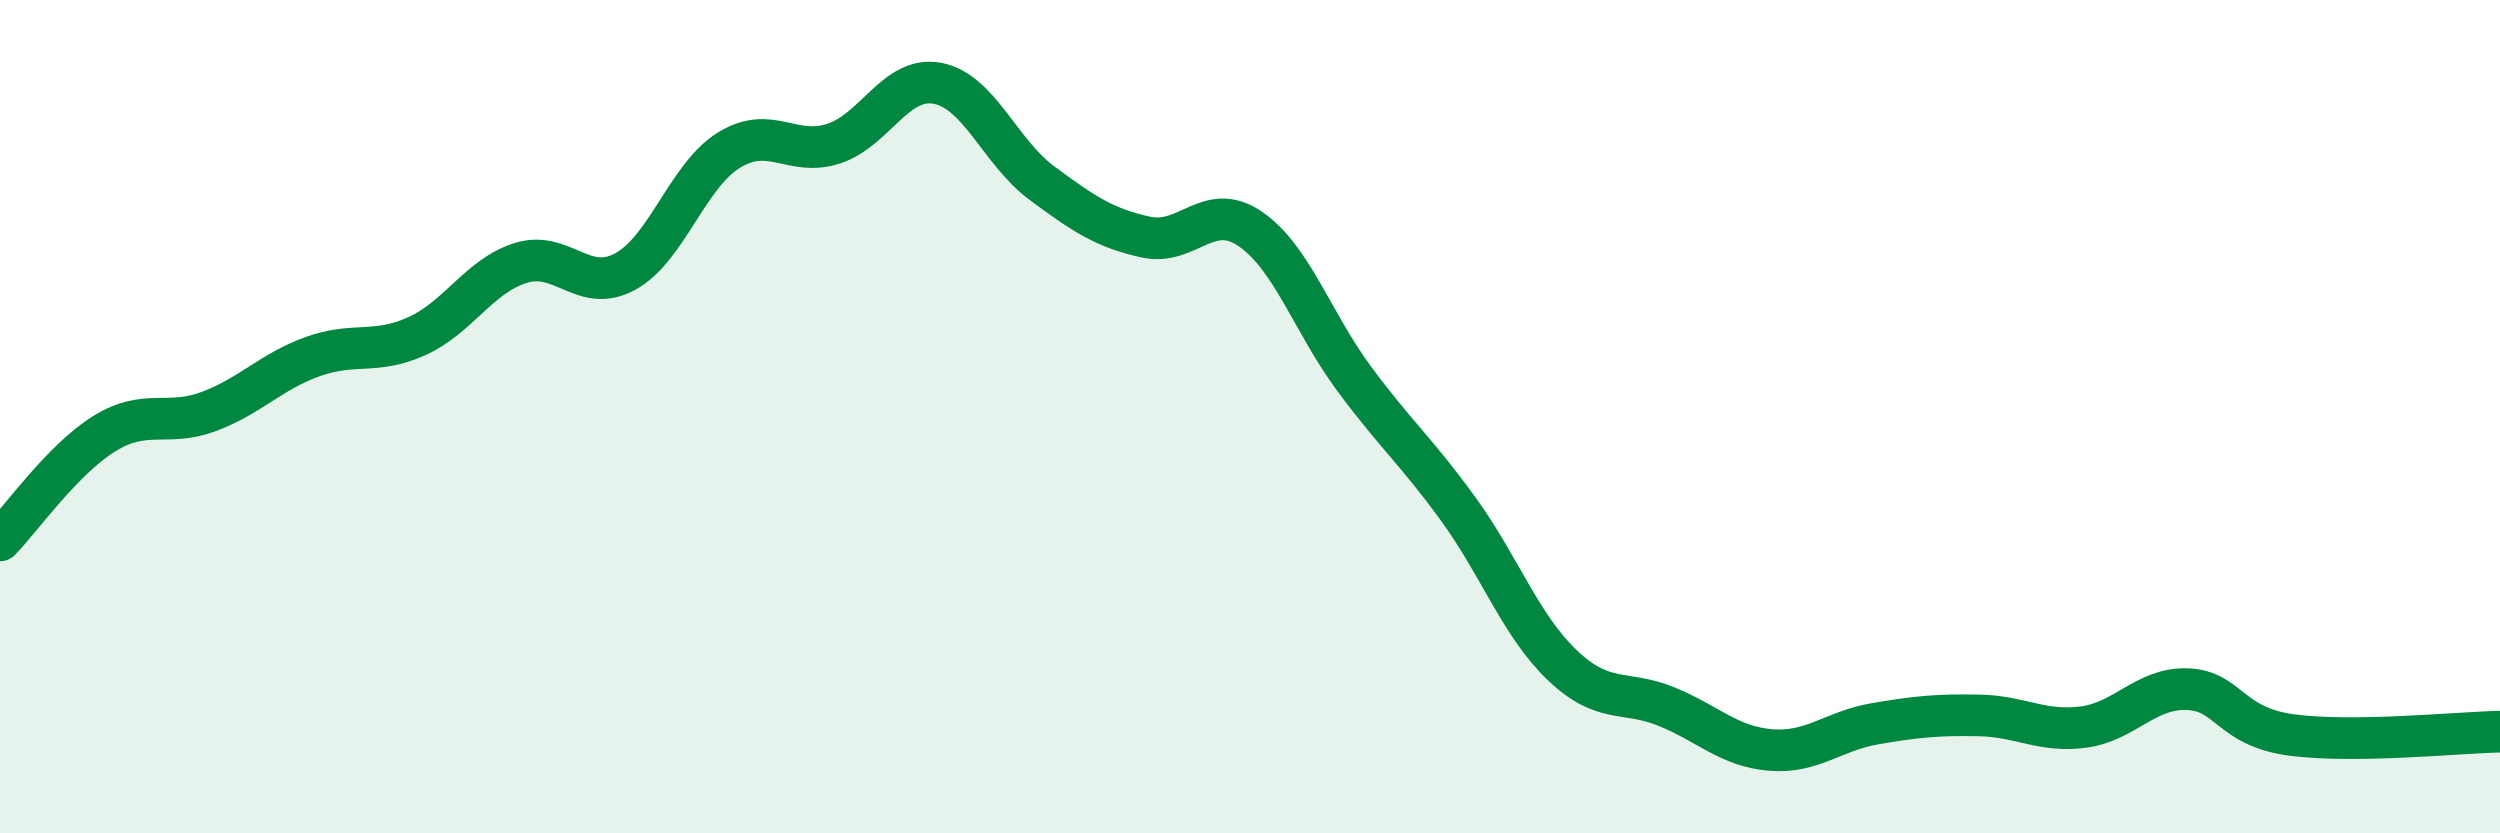
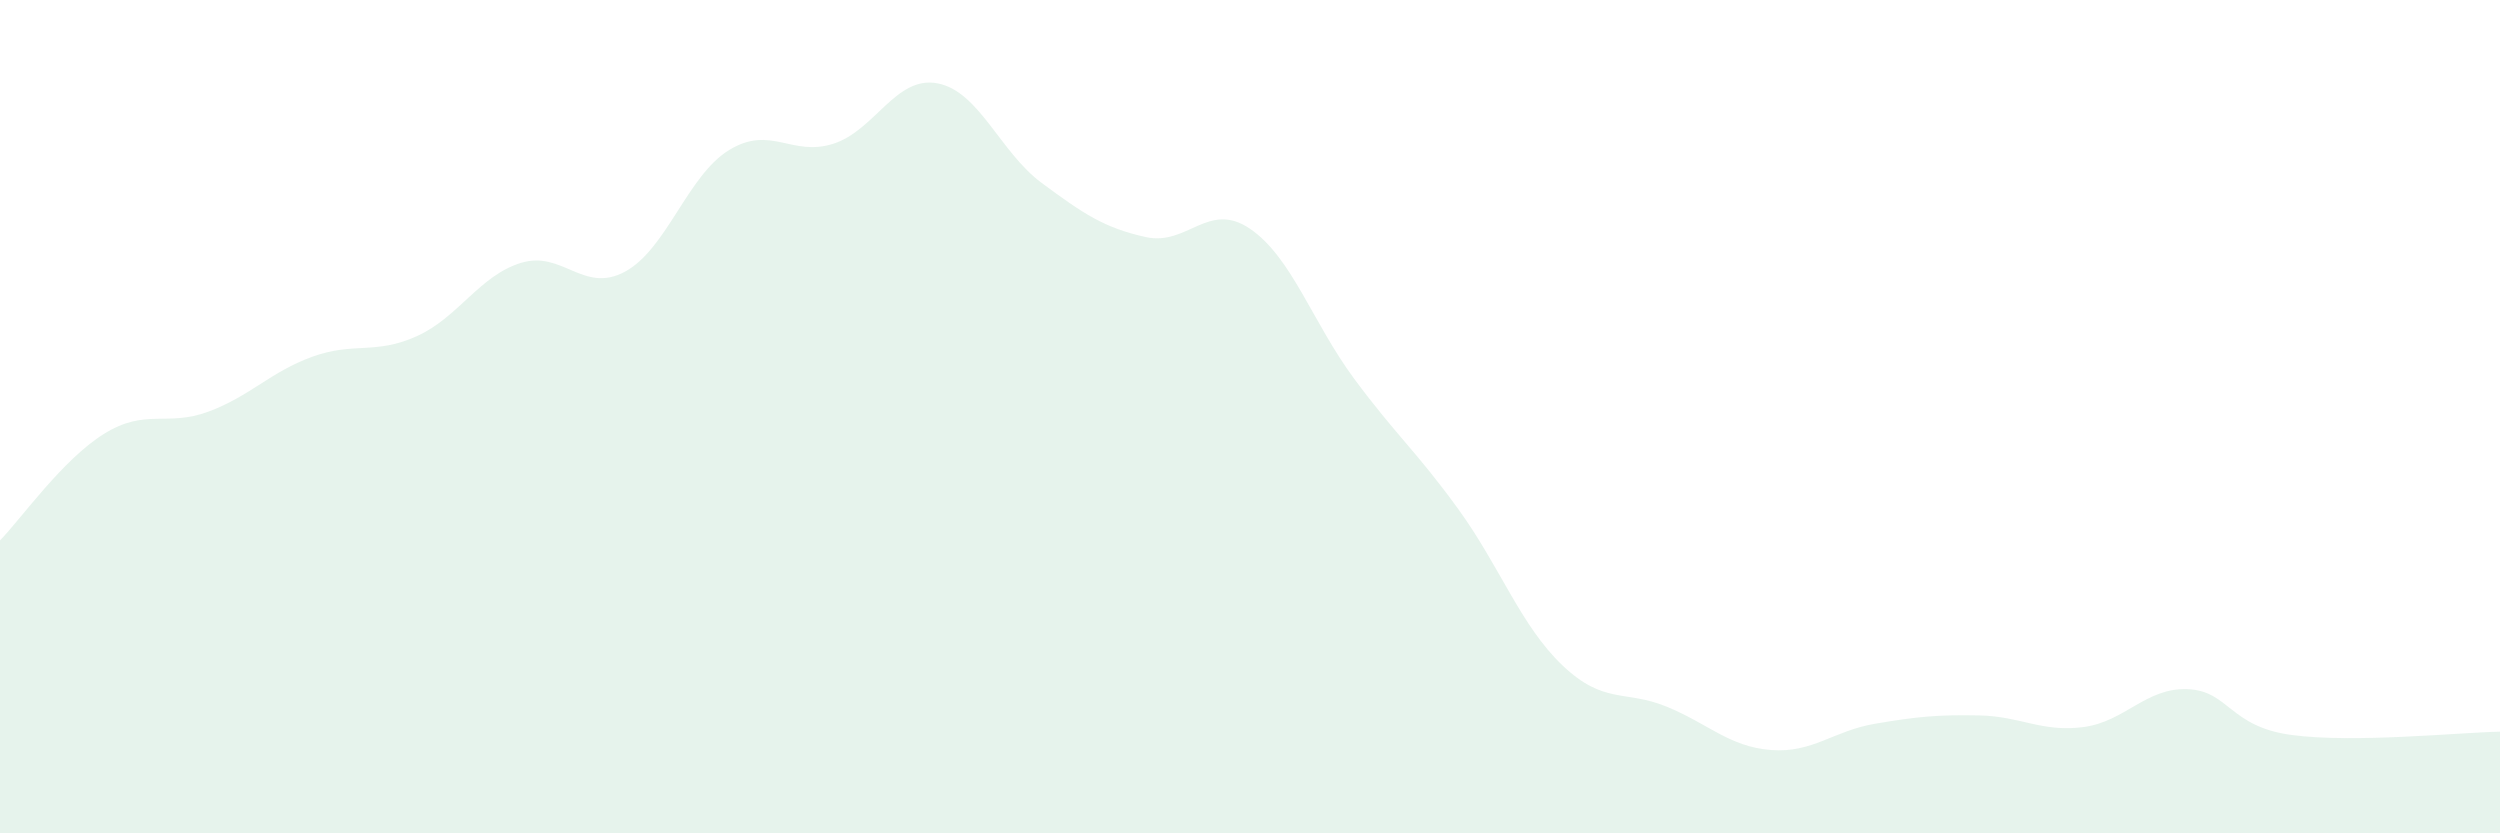
<svg xmlns="http://www.w3.org/2000/svg" width="60" height="20" viewBox="0 0 60 20">
  <path d="M 0,12.97 C 0.5,12.46 1.5,11.03 2.5,10.41 C 3.5,9.79 4,10.25 5,9.88 C 6,9.51 6.5,8.92 7.5,8.56 C 8.5,8.2 9,8.52 10,8.07 C 11,7.62 11.5,6.62 12.5,6.31 C 13.5,6 14,7.06 15,6.52 C 16,5.98 16.5,4.21 17.5,3.6 C 18.5,2.99 19,3.77 20,3.45 C 21,3.13 21.5,1.81 22.5,2 C 23.5,2.19 24,3.65 25,4.39 C 26,5.13 26.5,5.47 27.5,5.69 C 28.5,5.91 29,4.81 30,5.49 C 31,6.17 31.5,7.74 32.5,9.09 C 33.5,10.44 34,10.84 35,12.22 C 36,13.6 36.5,15.02 37.5,15.97 C 38.5,16.92 39,16.55 40,16.96 C 41,17.37 41.5,17.92 42.5,18 C 43.5,18.08 44,17.54 45,17.37 C 46,17.2 46.5,17.15 47.5,17.17 C 48.5,17.19 49,17.58 50,17.45 C 51,17.32 51.5,16.5 52.5,16.54 C 53.5,16.58 53.5,17.44 55,17.64 C 56.5,17.84 59,17.58 60,17.56L60 20L0 20Z" fill="#008740" opacity="0.1" stroke-linecap="round" stroke-linejoin="round" />
-   <path d="M 0,12.97 C 0.5,12.46 1.5,11.03 2.5,10.41 C 3.5,9.79 4,10.25 5,9.88 C 6,9.51 6.5,8.92 7.5,8.56 C 8.5,8.2 9,8.52 10,8.07 C 11,7.62 11.5,6.62 12.5,6.31 C 13.5,6 14,7.06 15,6.52 C 16,5.98 16.5,4.21 17.5,3.6 C 18.5,2.99 19,3.77 20,3.45 C 21,3.13 21.5,1.81 22.5,2 C 23.5,2.19 24,3.65 25,4.39 C 26,5.13 26.5,5.47 27.5,5.69 C 28.5,5.91 29,4.81 30,5.49 C 31,6.17 31.5,7.74 32.5,9.09 C 33.5,10.44 34,10.84 35,12.22 C 36,13.6 36.5,15.02 37.5,15.97 C 38.5,16.92 39,16.55 40,16.96 C 41,17.37 41.5,17.92 42.5,18 C 43.5,18.08 44,17.54 45,17.37 C 46,17.2 46.5,17.15 47.5,17.17 C 48.5,17.19 49,17.58 50,17.45 C 51,17.32 51.5,16.5 52.5,16.54 C 53.5,16.58 53.5,17.44 55,17.64 C 56.5,17.84 59,17.58 60,17.56" stroke="#008740" stroke-width="1" fill="none" stroke-linecap="round" stroke-linejoin="round" />
</svg>